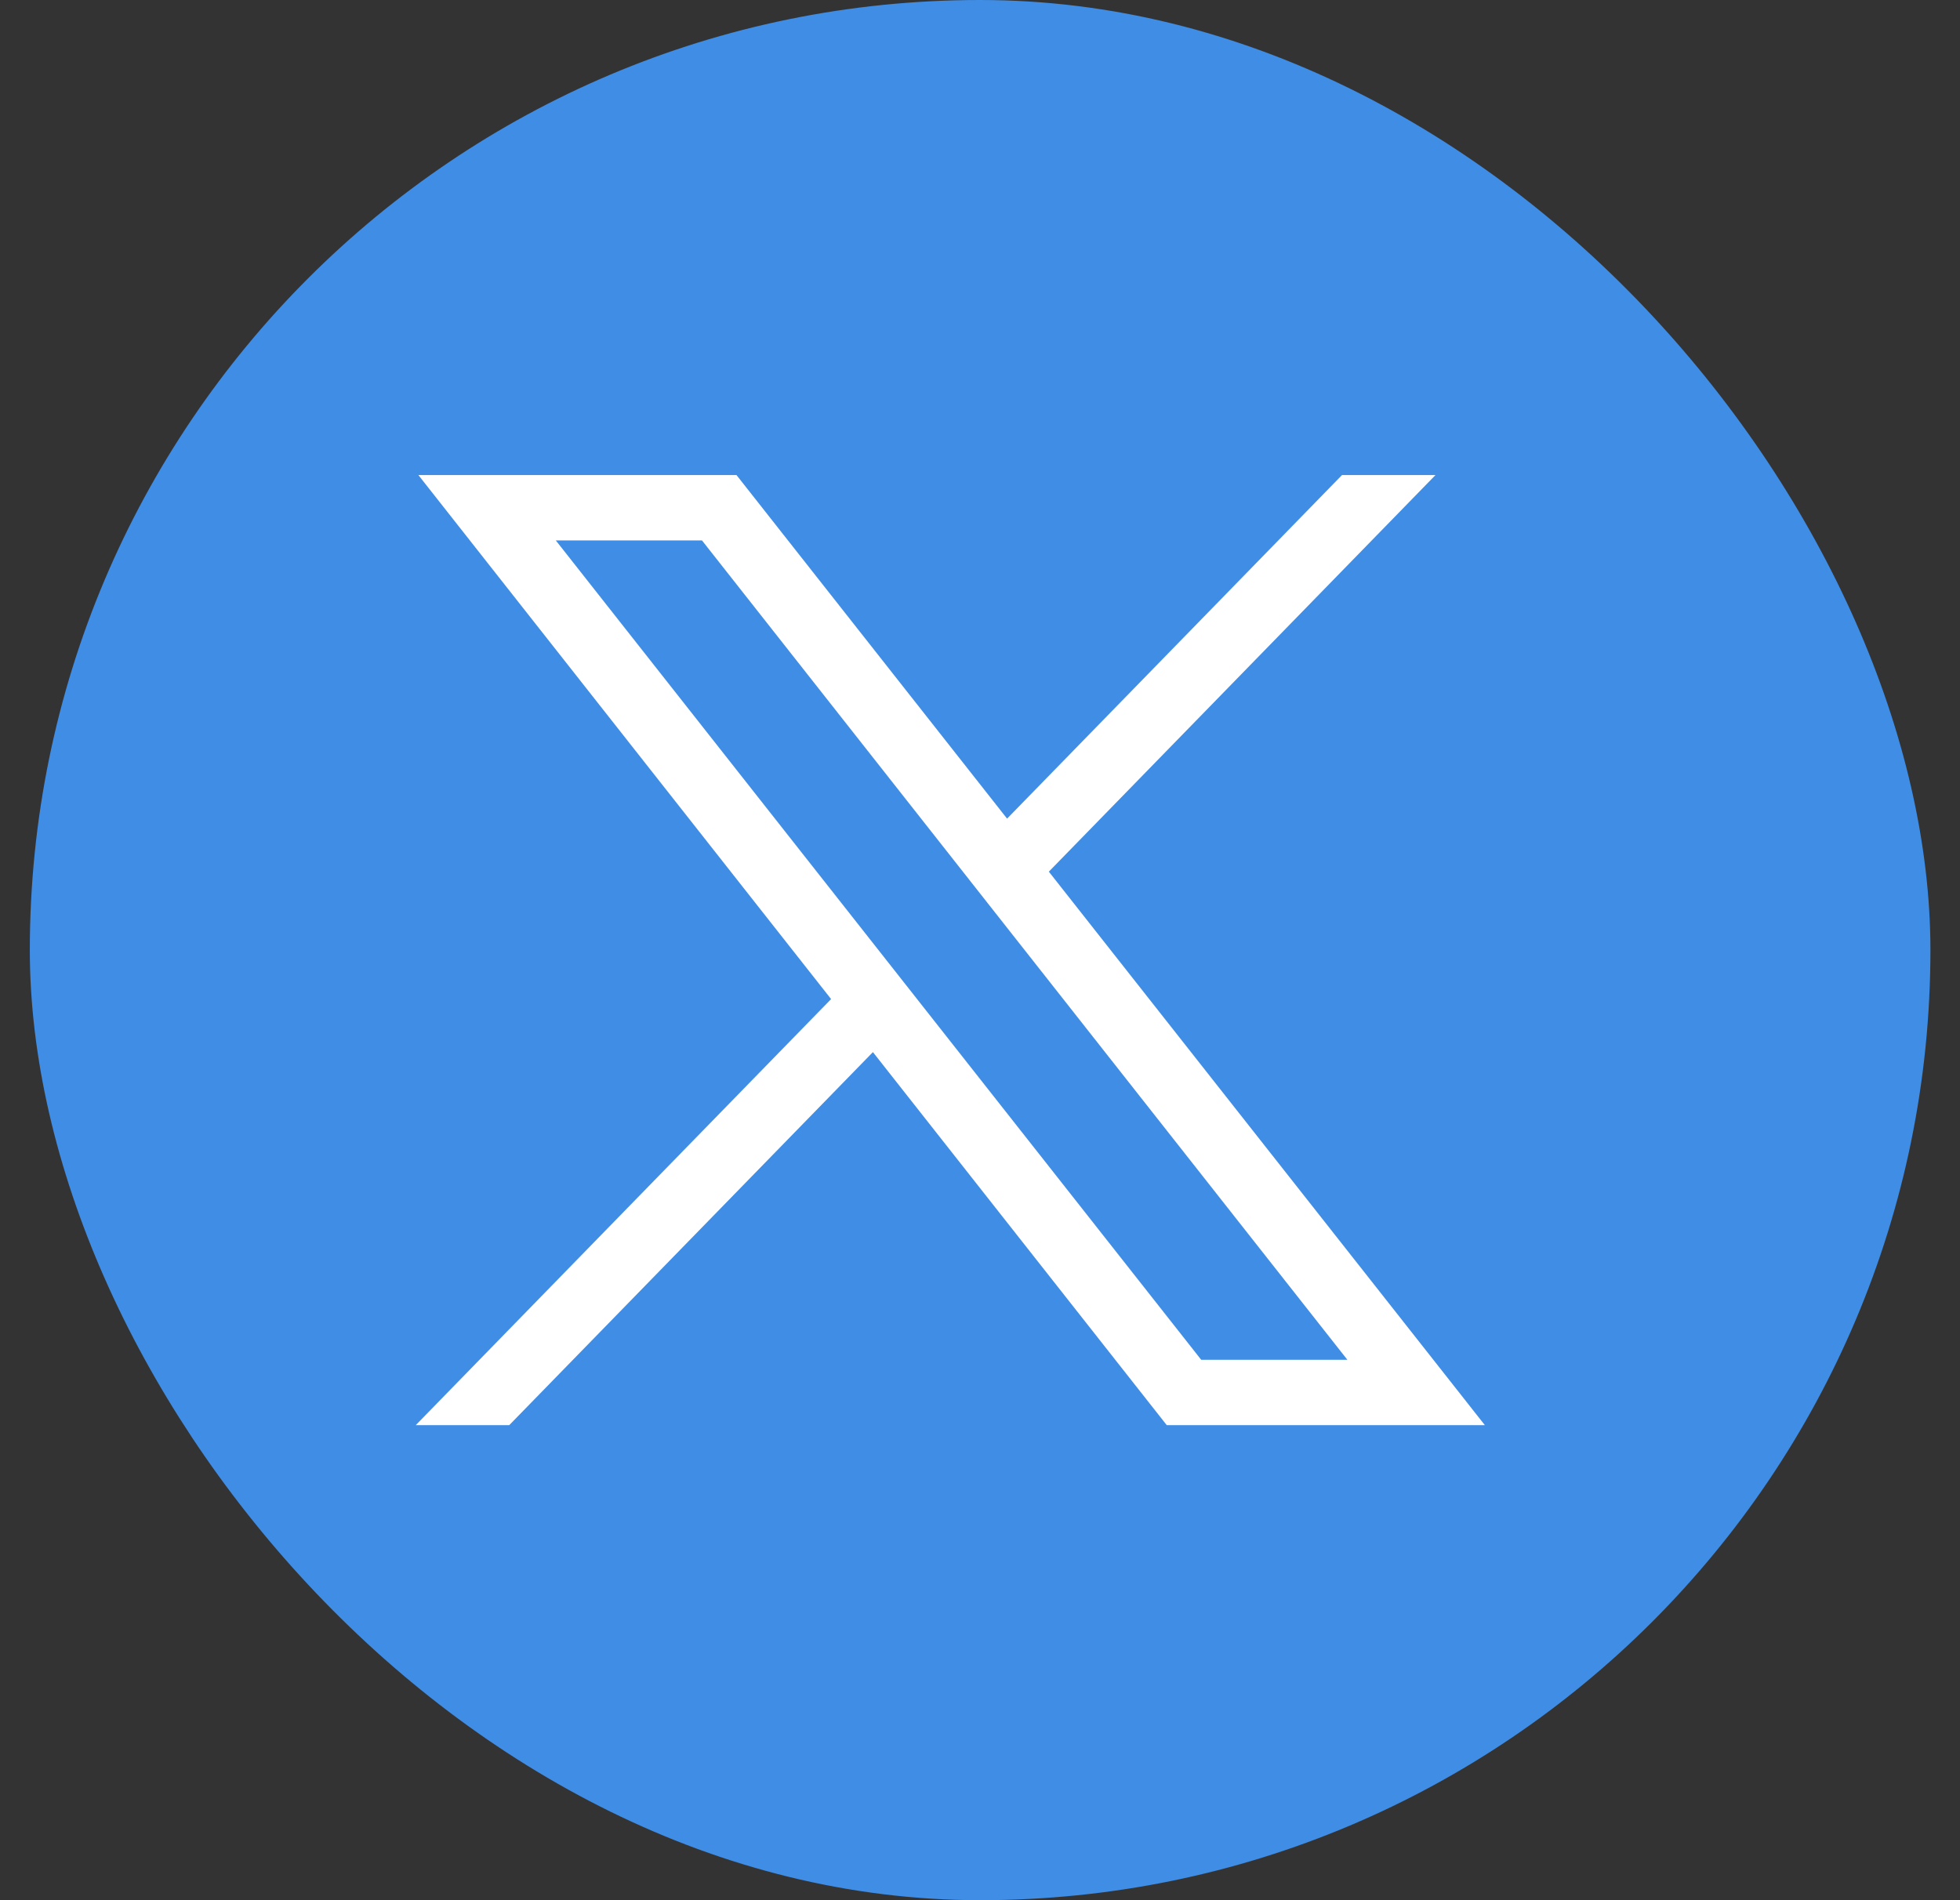
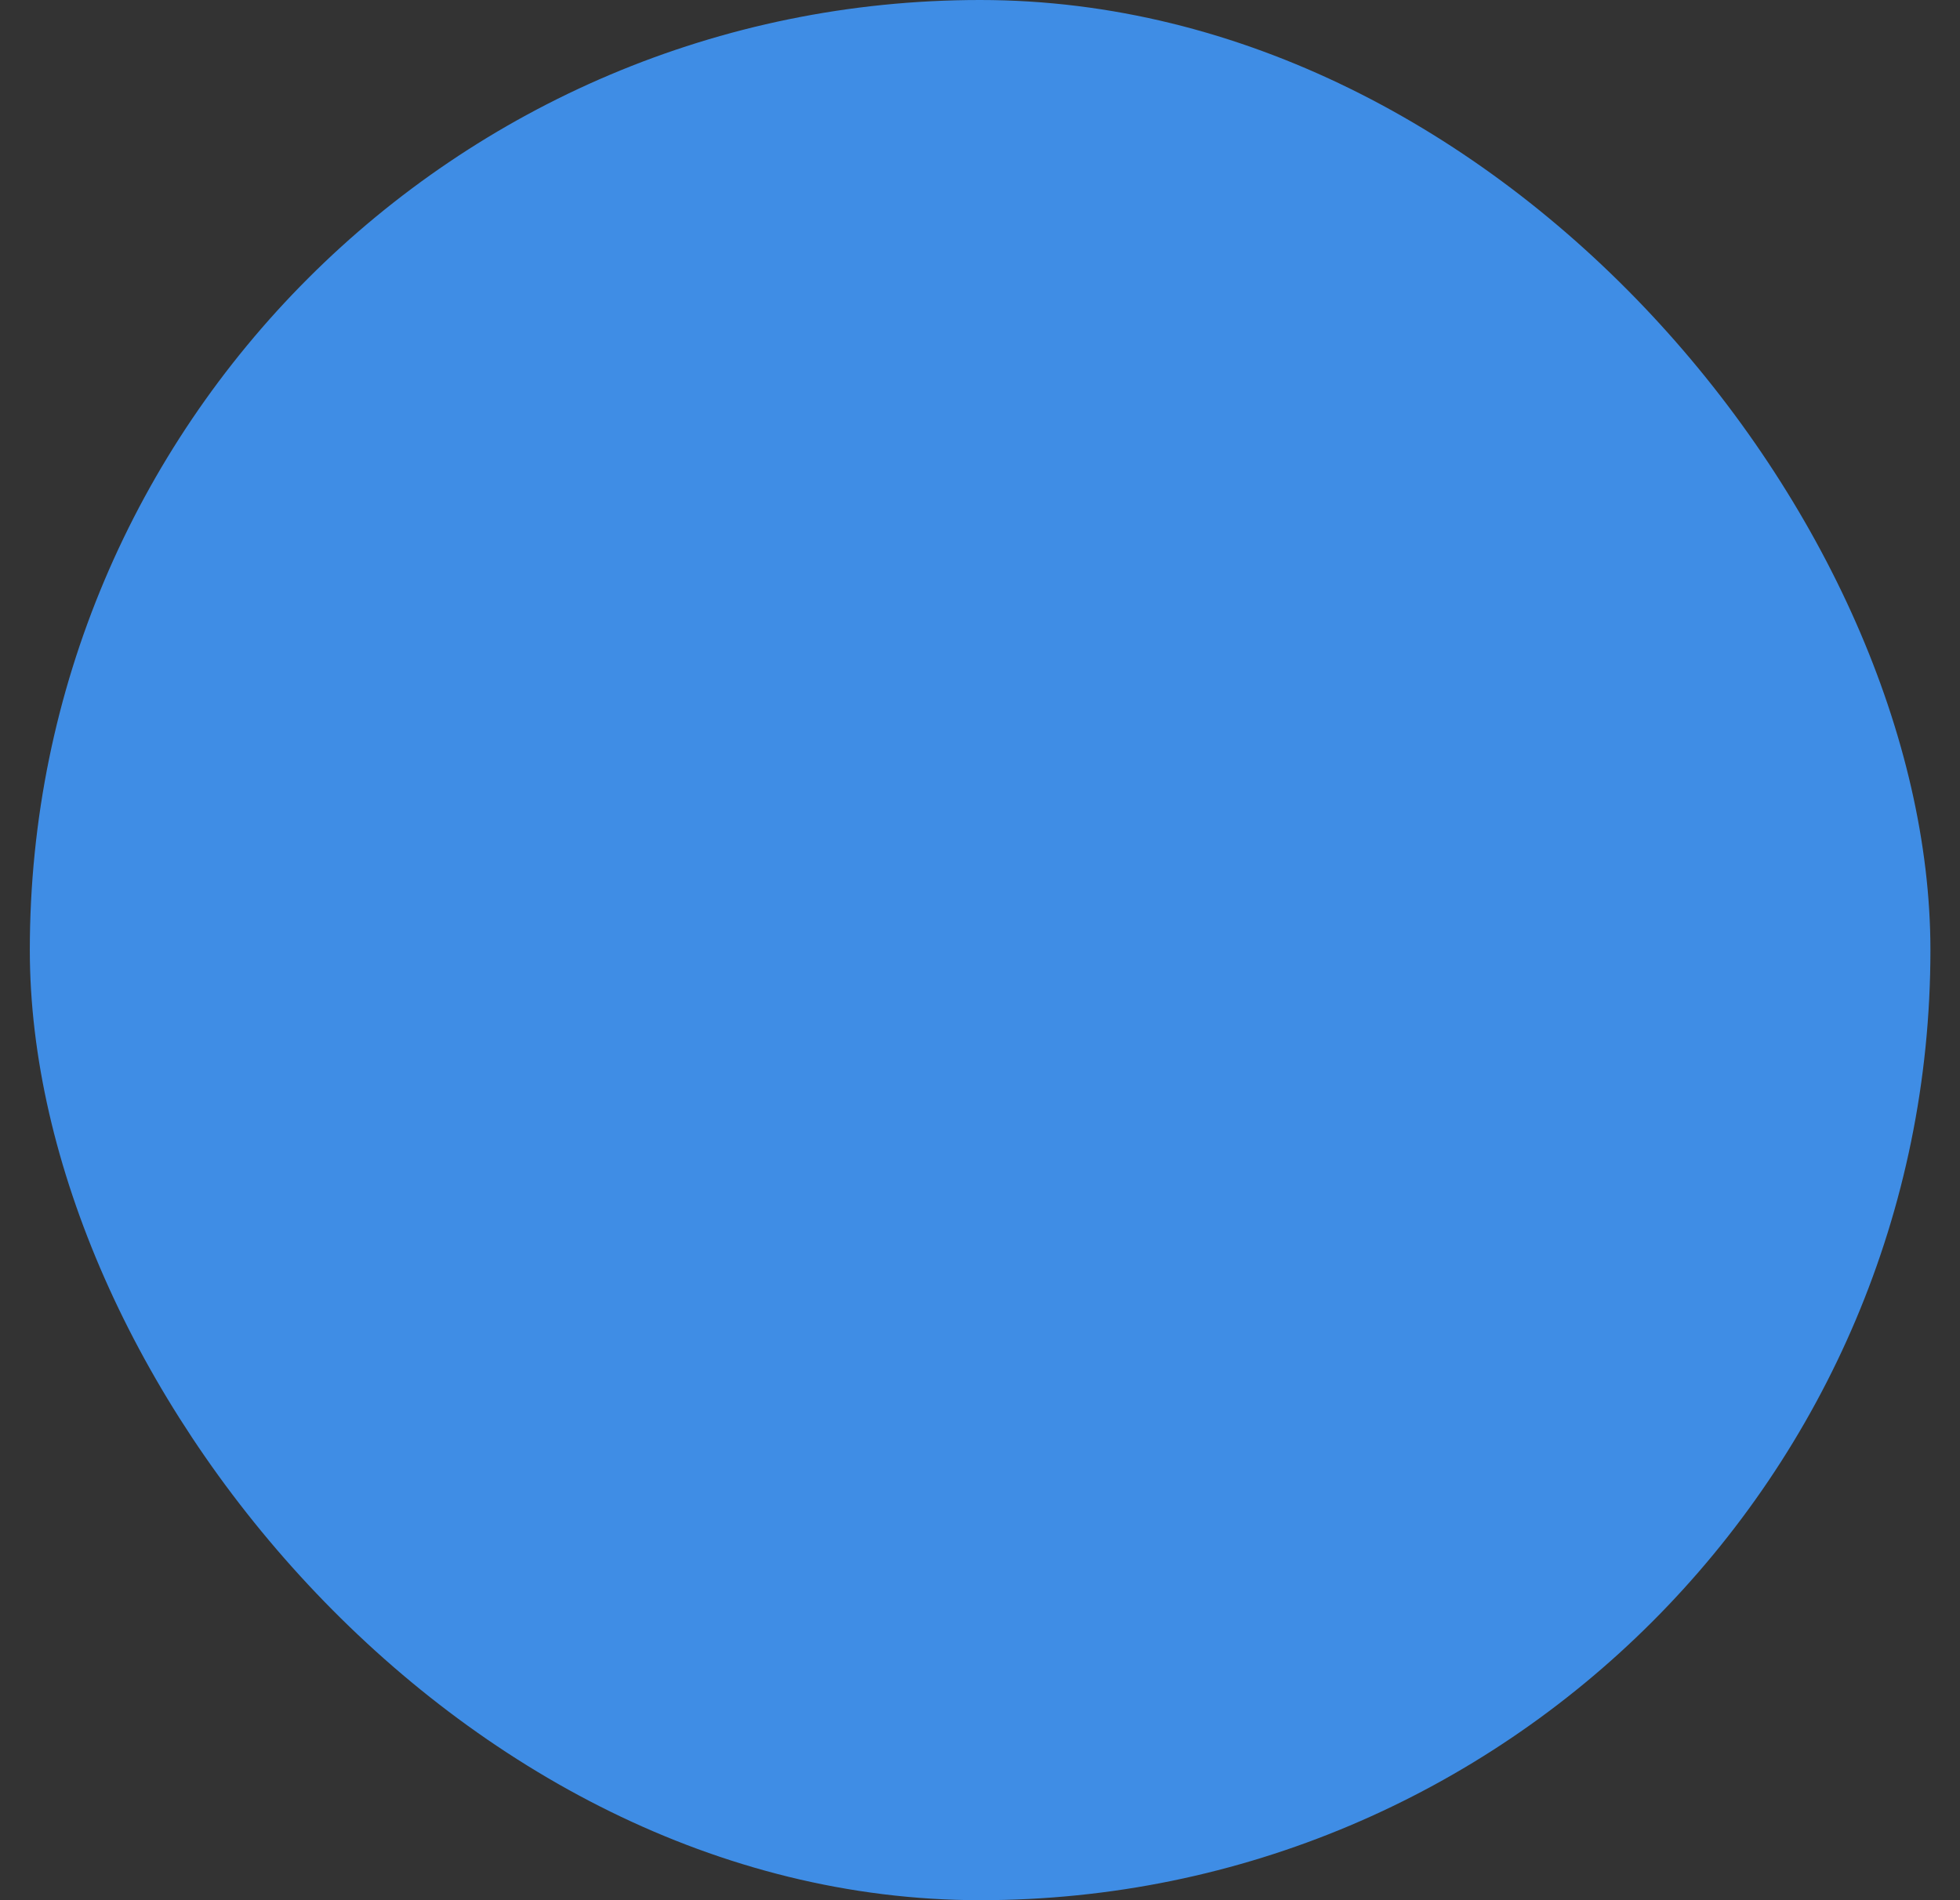
<svg xmlns="http://www.w3.org/2000/svg" width="33" height="32" viewBox="0 0 33 32" fill="none">
  <rect x="0" y="0" width="33" height="32" fill="#333333" stroke="none" />
  <rect x="0.502" width="32" height="32" rx="16" fill="#3F8DE5" />
-   <path d="M7.044 8L13.993 16.825L7 24H8.574L14.697 17.718L19.644 24H25L17.659 14.679L24.169 8H22.595L16.956 13.786L12.4 8H7.044ZM9.358 9.101H11.819L22.685 22.899H20.224L9.358 9.101Z" fill="white" />
</svg>